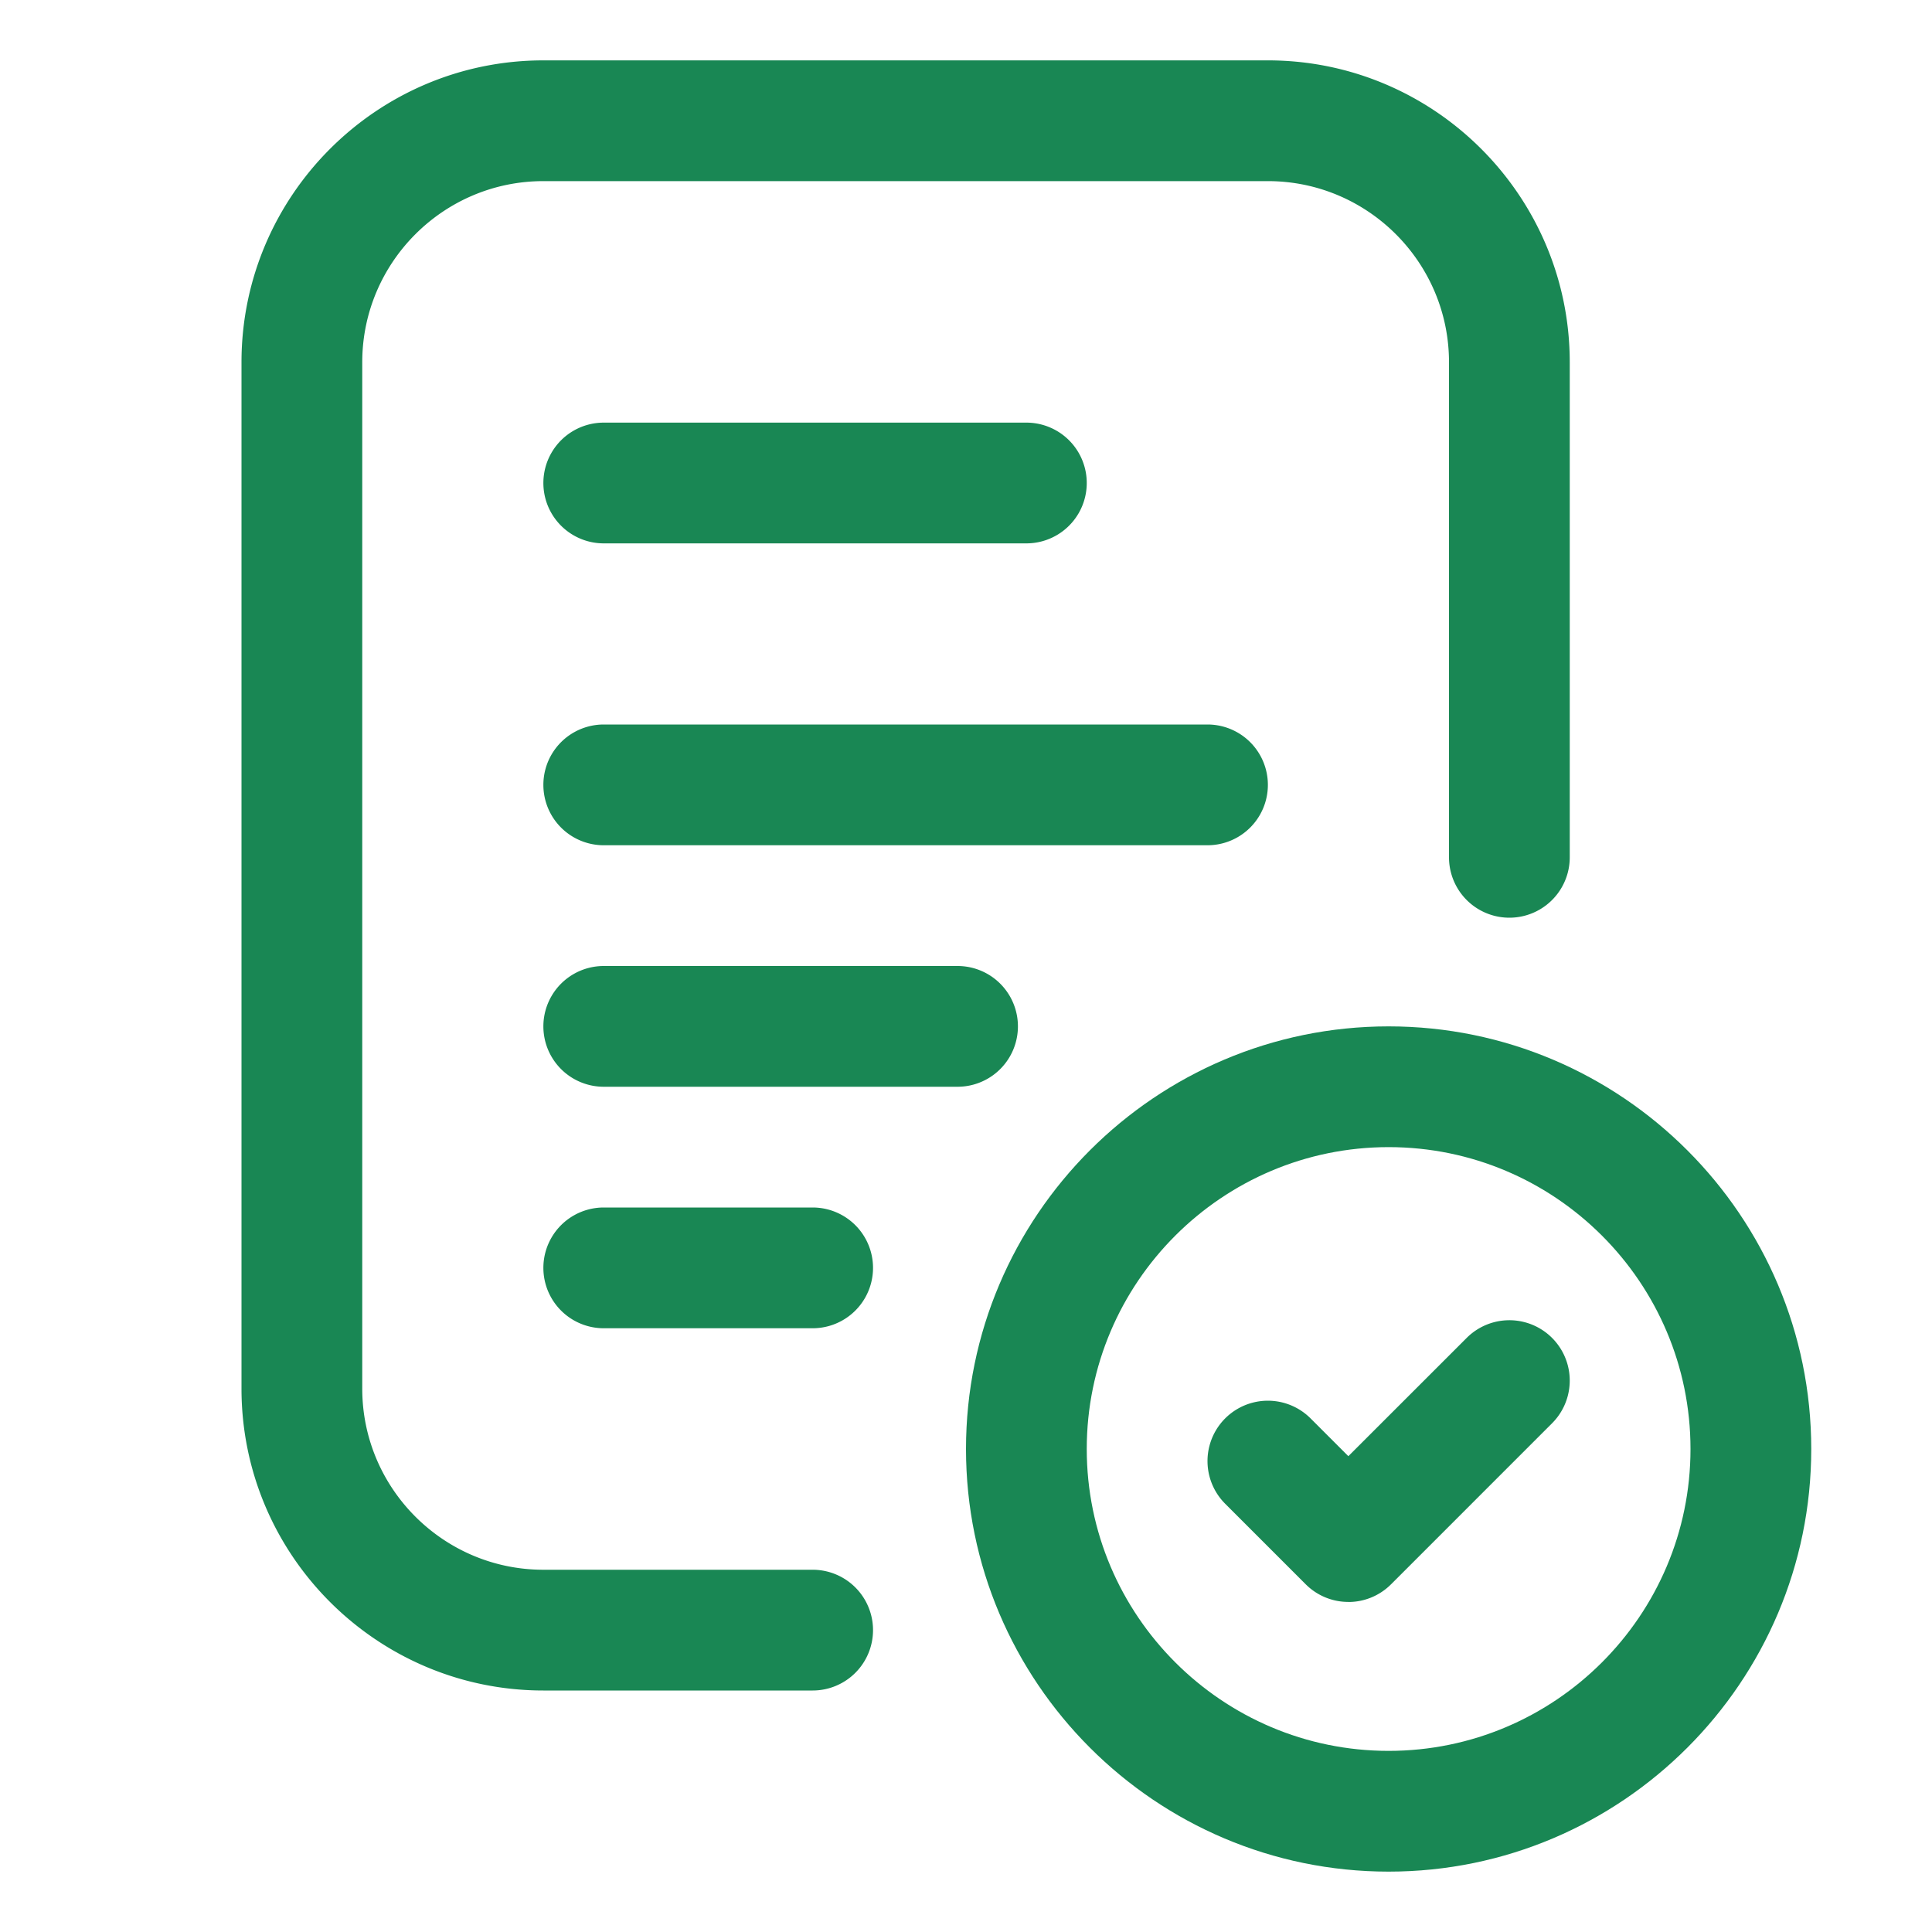
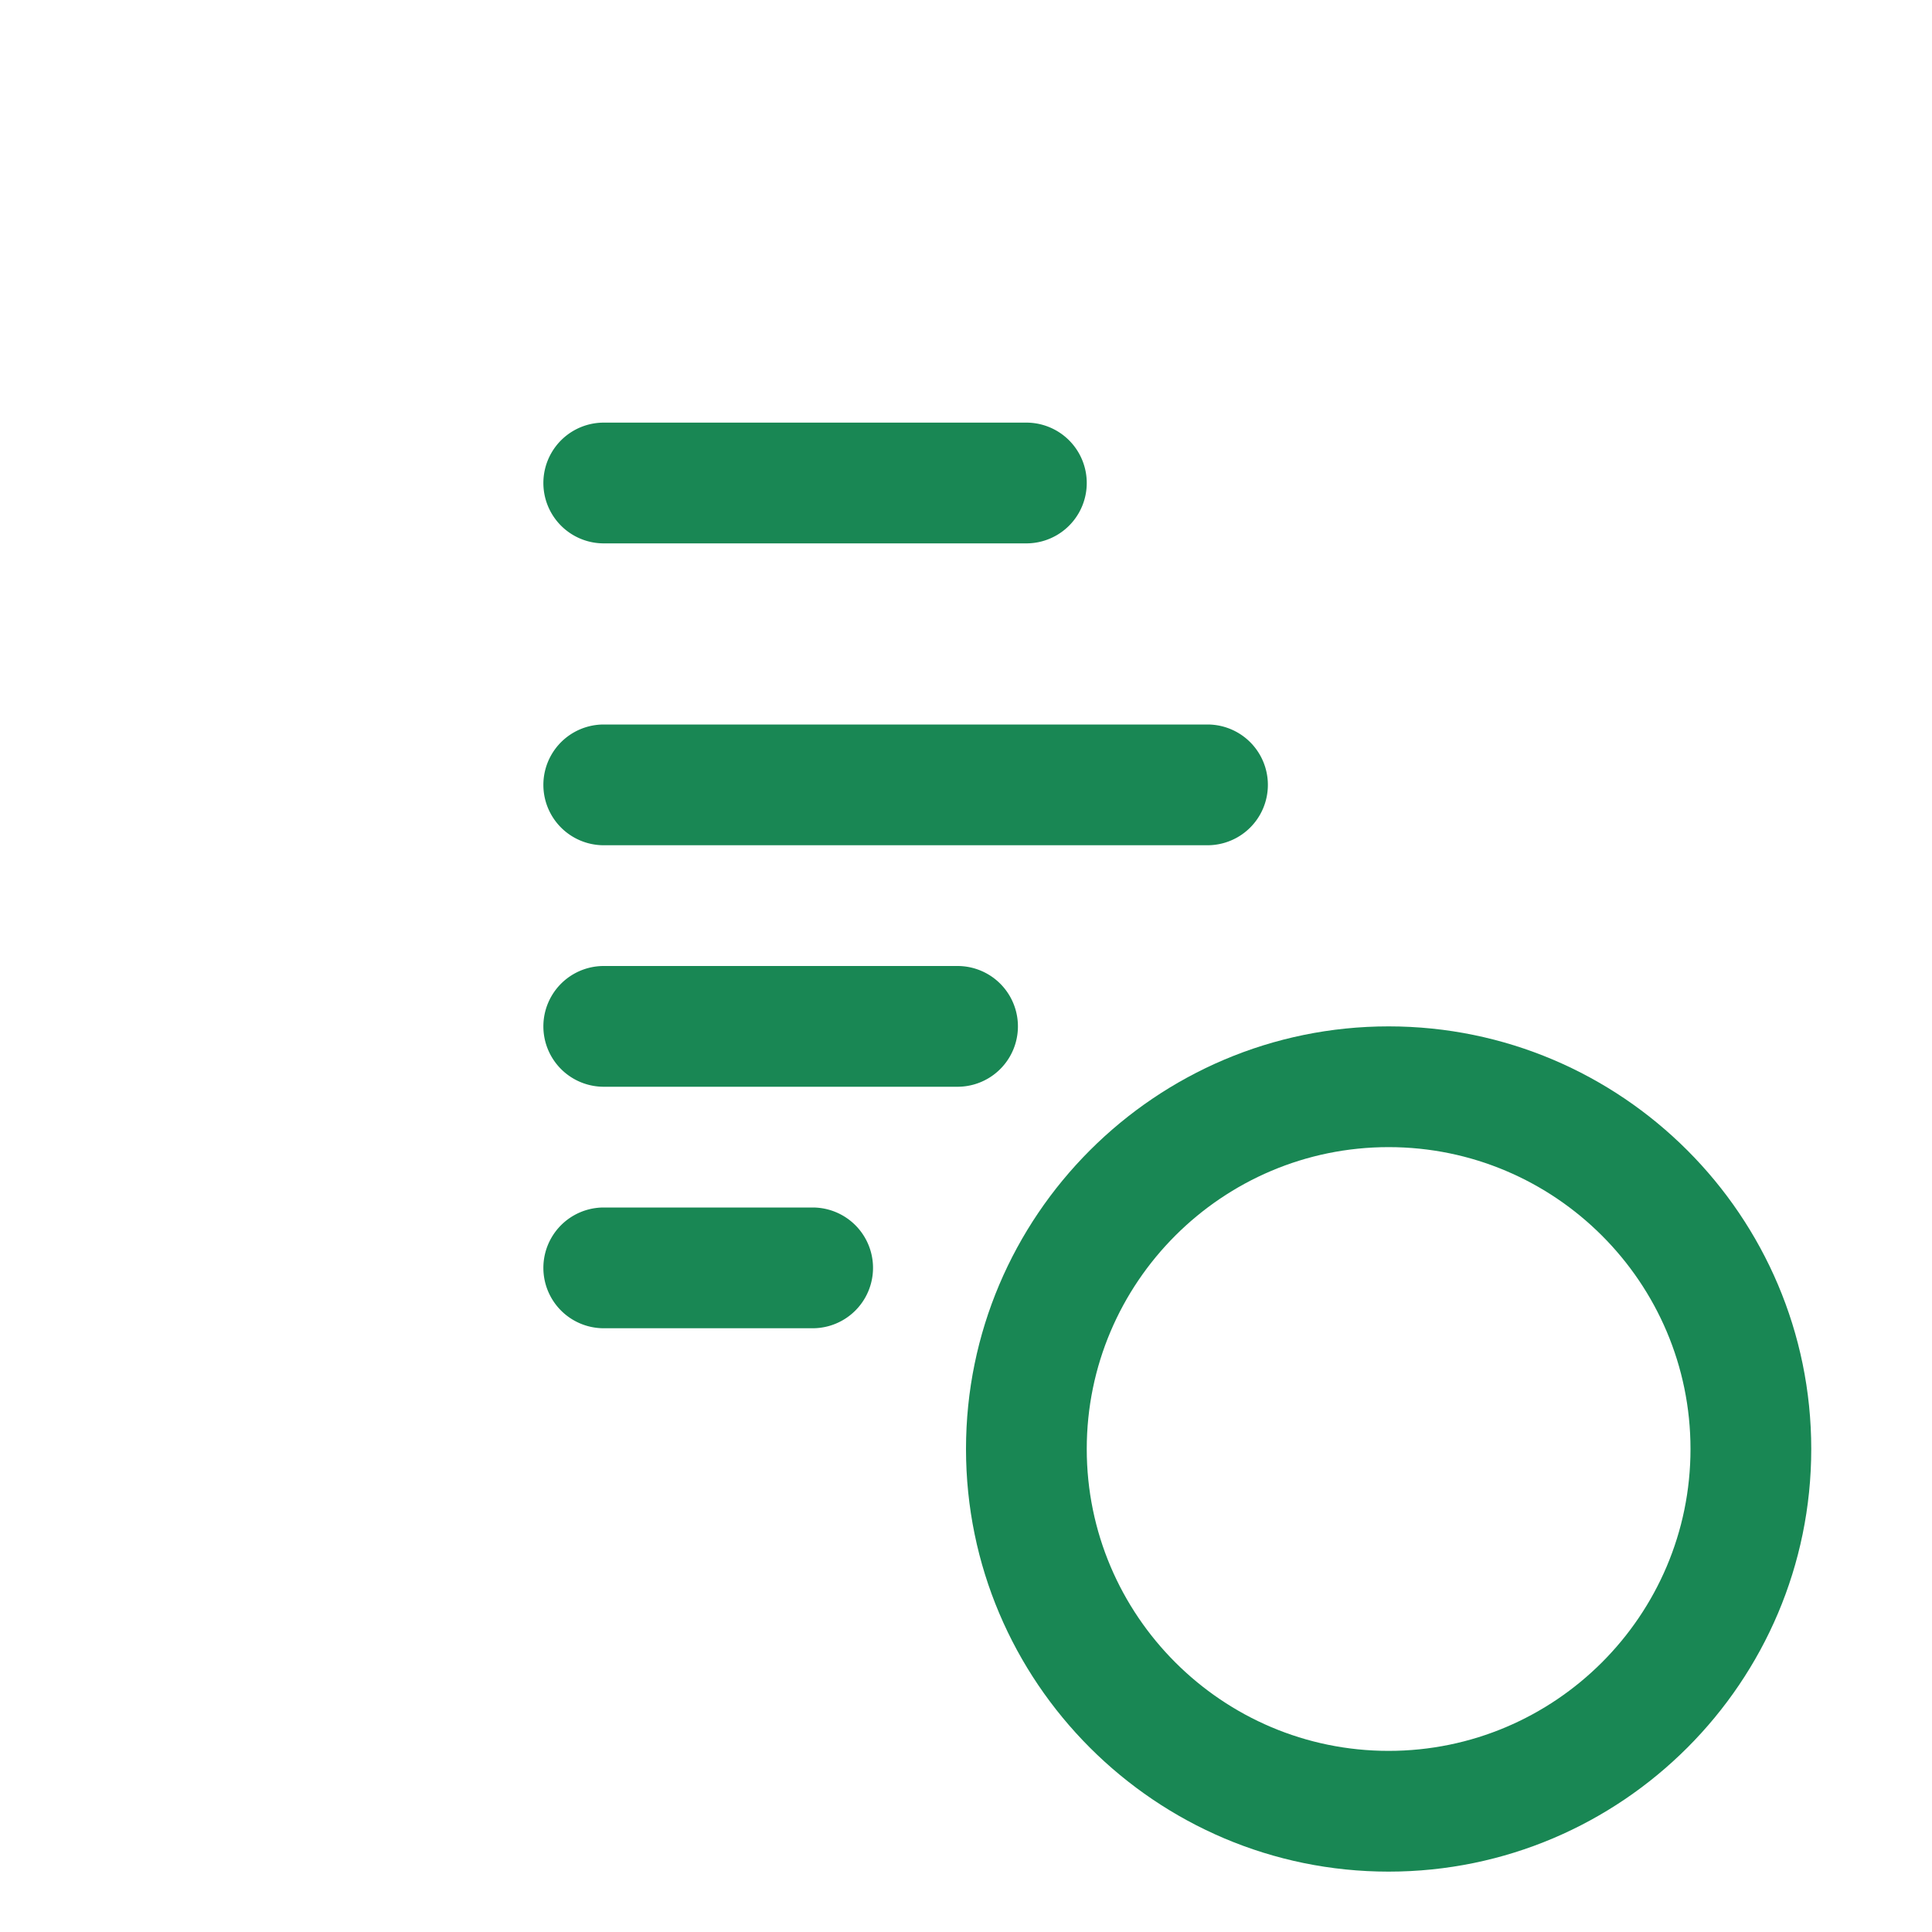
<svg xmlns="http://www.w3.org/2000/svg" version="1.1" width="55" height="55" x="0" y="0" viewBox="0 0 32 32" style="enable-background:new 0 0 512 512" xml:space="preserve" class="">
  <g>
    <path d="M17 9h-7a1 1 0 1 1 0-2h7a1 1 0 1 1 0 2zM20 14H10a1 1 0 1 1 0-2h10a1 1 0 1 1 0 2zM15.86 18H10a1 1 0 1 1 0-2h5.86a1 1 0 1 1 0 2zM13.46 22H10a1 1 0 1 1 0-2h3.46a1 1 0 1 1 0 2z" fill="#198754" data-original="#000000" opacity="1" class="" />
-     <path d="M13.46 28H9c-2.757 0-5-2.243-5-5V6c0-2.757 2.243-5 5-5h12c2.757 0 5 2.243 5 5v8.2a1 1 0 1 1-2 0V6c0-1.654-1.346-3-3-3H9C7.346 3 6 4.346 6 6v17c0 1.654 1.346 3 3 3h4.46a1 1 0 1 1 0 2z" fill="#198754" data-original="#000000" opacity="1" class="" />
    <path d="M23 31c-3.859 0-7-3.14-7-7s3.141-7 7-7 7 3.14 7 7-3.141 7-7 7zm0-12c-2.757 0-5 2.243-5 5s2.243 5 5 5 5-2.243 5-5-2.243-5-5-5z" fill="#198754" data-original="#000000" opacity="1" class="" />
-     <path d="M22.333 26.533a.997.997 0 0 1-.707-.293l-1.333-1.333a.999.999 0 1 1 1.414-1.414l.626.626 1.96-1.959a.999.999 0 1 1 1.414 1.414l-2.667 2.667a.997.997 0 0 1-.707.293z" fill="#198754" data-original="#000000" opacity="1" class="" />
  </g>
</svg>